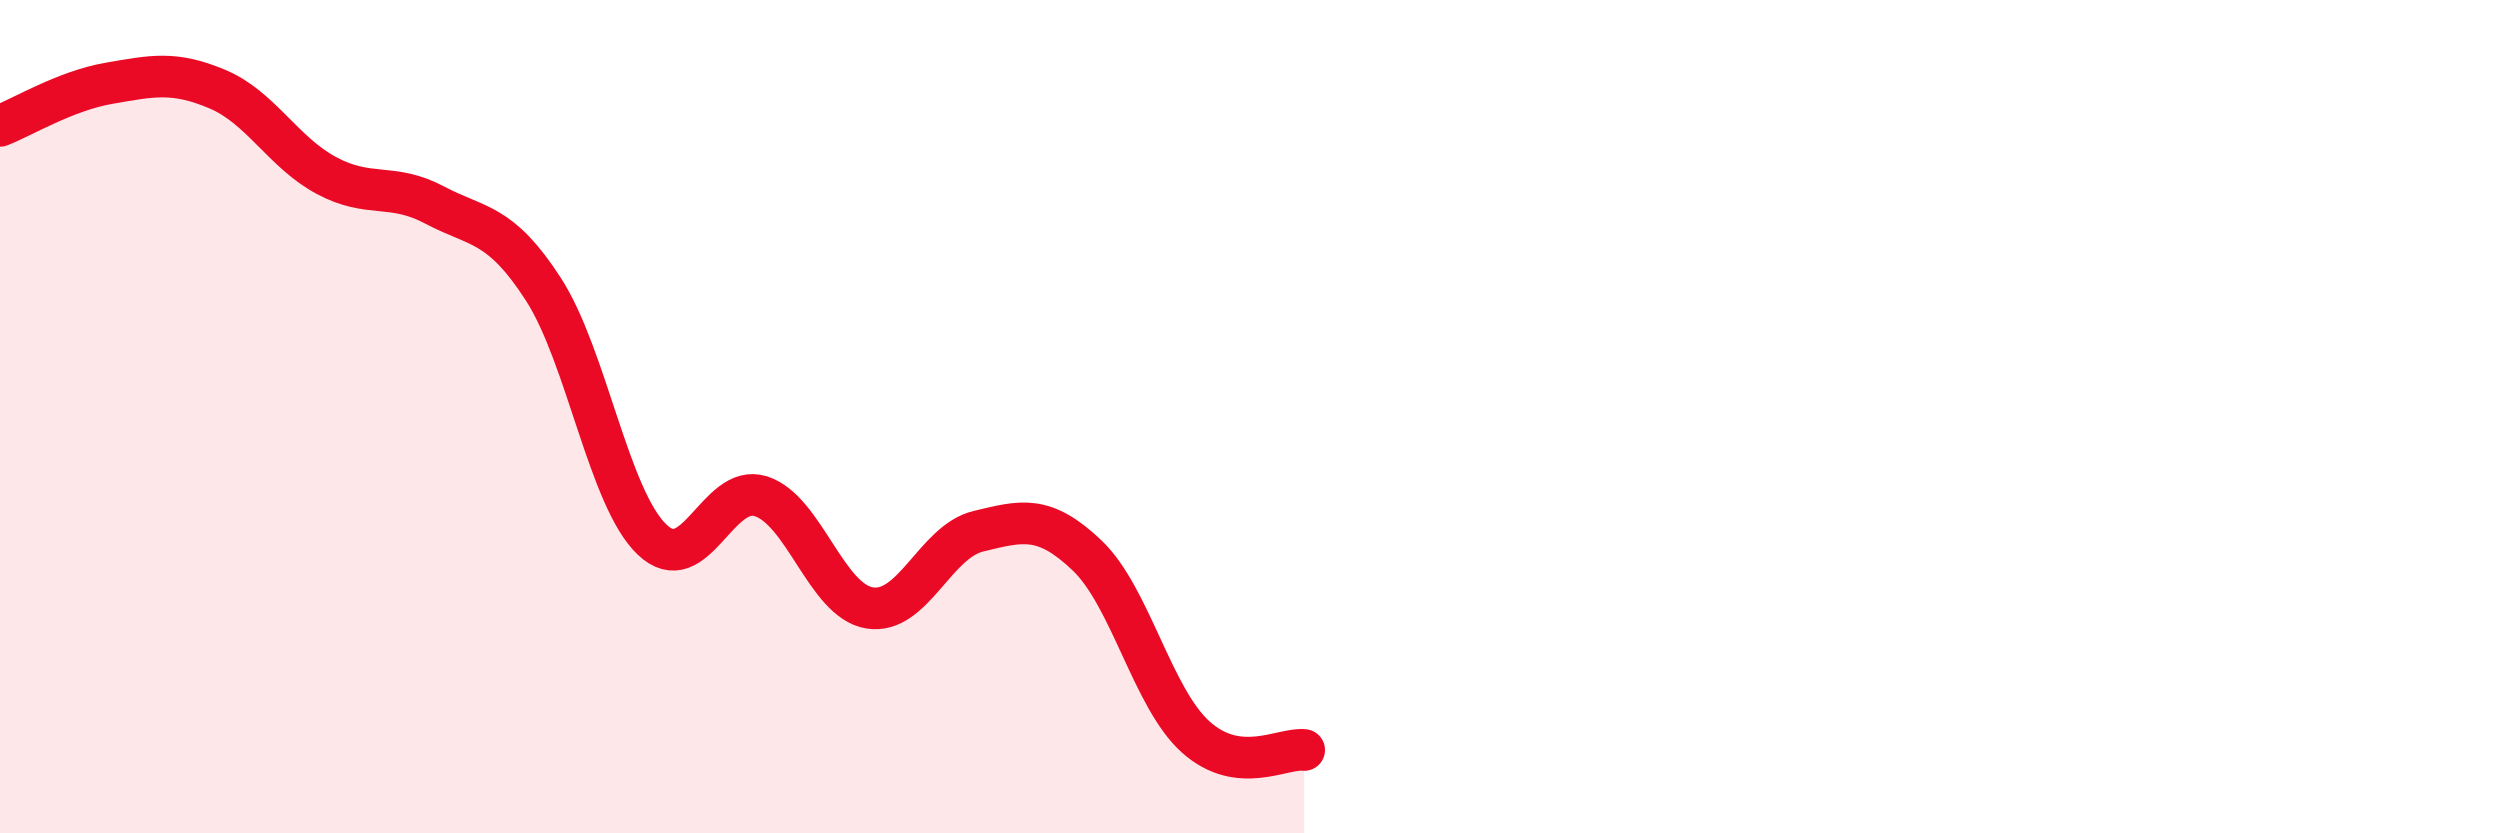
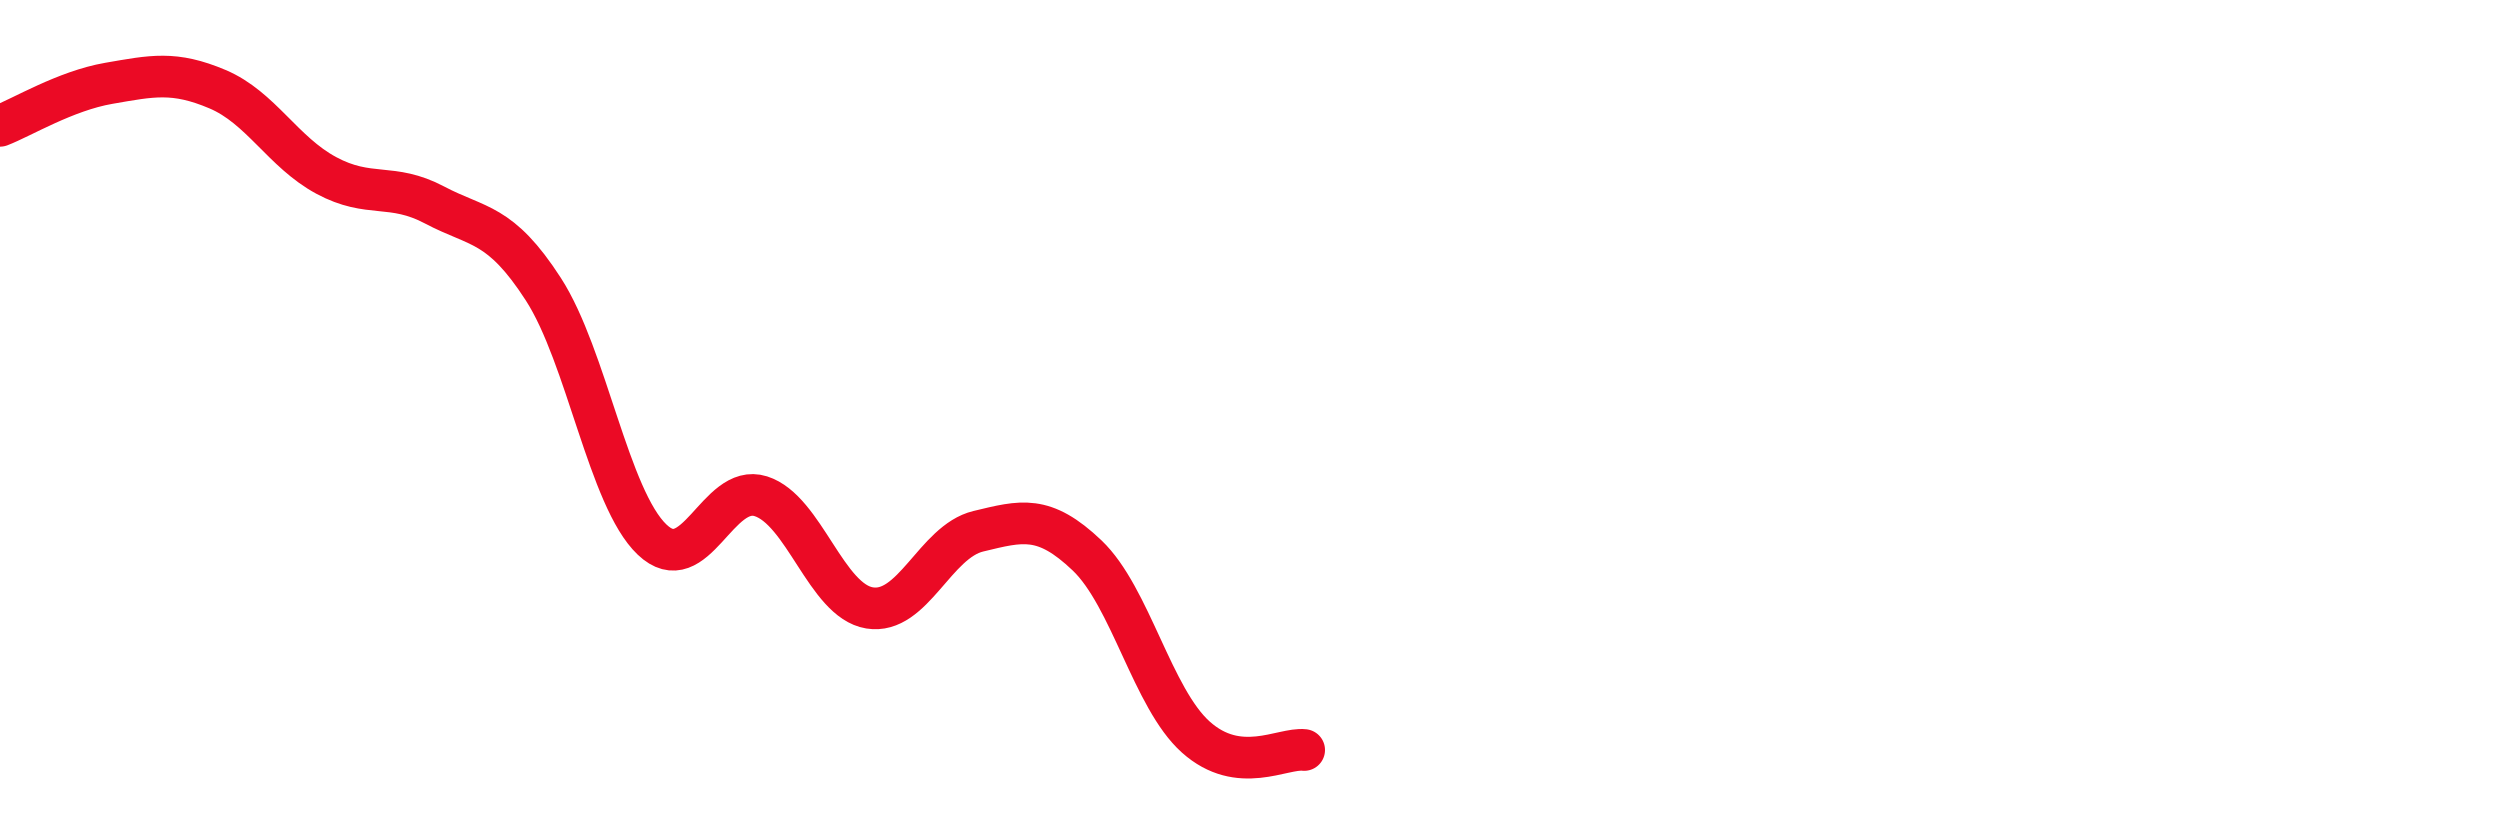
<svg xmlns="http://www.w3.org/2000/svg" width="60" height="20" viewBox="0 0 60 20">
-   <path d="M 0,3.02 C 0.52,2.82 1.57,2.18 2.61,2 C 3.65,1.82 4.18,1.7 5.22,2.14 C 6.26,2.58 6.79,3.65 7.83,4.21 C 8.87,4.77 9.39,4.37 10.43,4.92 C 11.47,5.47 12,5.33 13.04,6.94 C 14.08,8.55 14.61,11.96 15.65,12.95 C 16.69,13.94 17.22,11.58 18.26,11.91 C 19.3,12.24 19.83,14.42 20.87,14.59 C 21.91,14.76 22.44,13 23.48,12.75 C 24.52,12.5 25.05,12.34 26.09,13.33 C 27.13,14.32 27.66,16.76 28.7,17.69 C 29.74,18.62 30.78,17.94 31.3,18L31.3 20L0 20Z" fill="#EB0A25" opacity="0.1" stroke-linecap="round" stroke-linejoin="round" />
  <path d="M 0,3.02 C 0.52,2.82 1.57,2.18 2.61,2 C 3.65,1.82 4.18,1.7 5.22,2.14 C 6.26,2.58 6.79,3.65 7.83,4.21 C 8.87,4.77 9.39,4.37 10.43,4.92 C 11.47,5.47 12,5.33 13.04,6.94 C 14.08,8.55 14.61,11.96 15.65,12.95 C 16.69,13.94 17.22,11.58 18.26,11.91 C 19.3,12.24 19.83,14.42 20.87,14.59 C 21.91,14.76 22.44,13 23.48,12.75 C 24.52,12.5 25.05,12.34 26.09,13.33 C 27.13,14.32 27.66,16.76 28.7,17.69 C 29.74,18.62 30.78,17.94 31.3,18" stroke="#EB0A25" stroke-width="1" fill="none" stroke-linecap="round" stroke-linejoin="round" />
</svg>